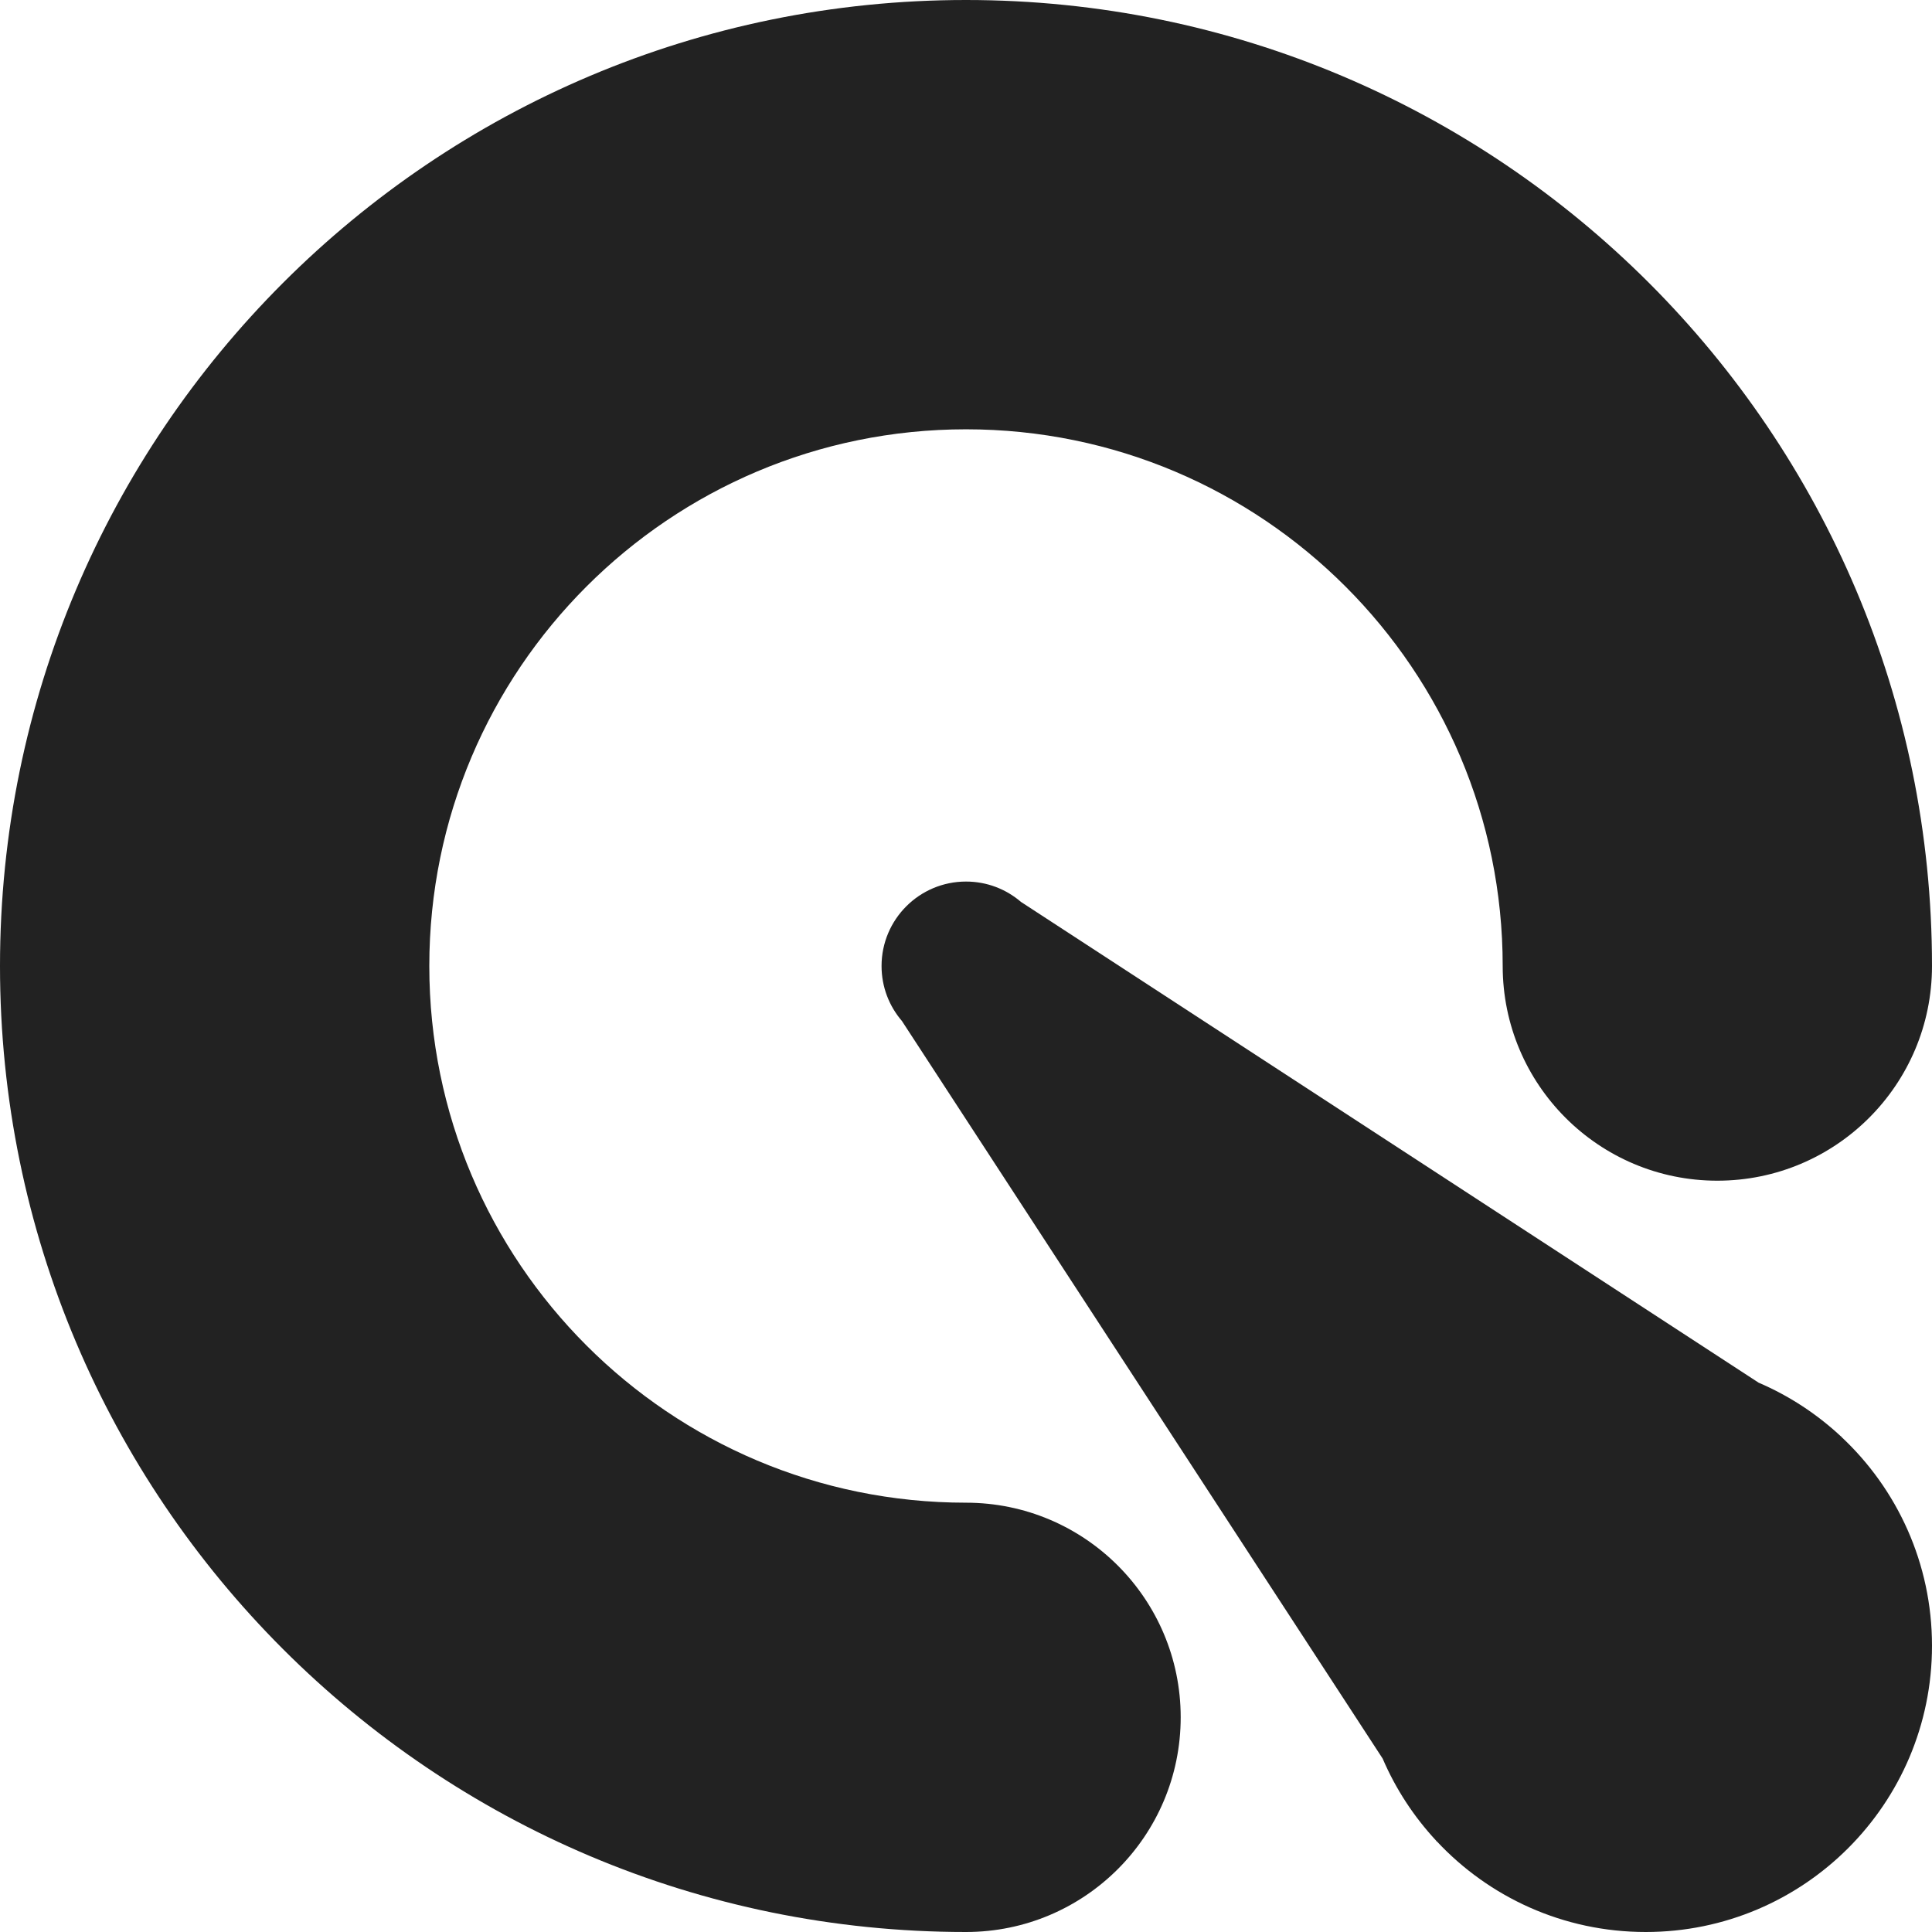
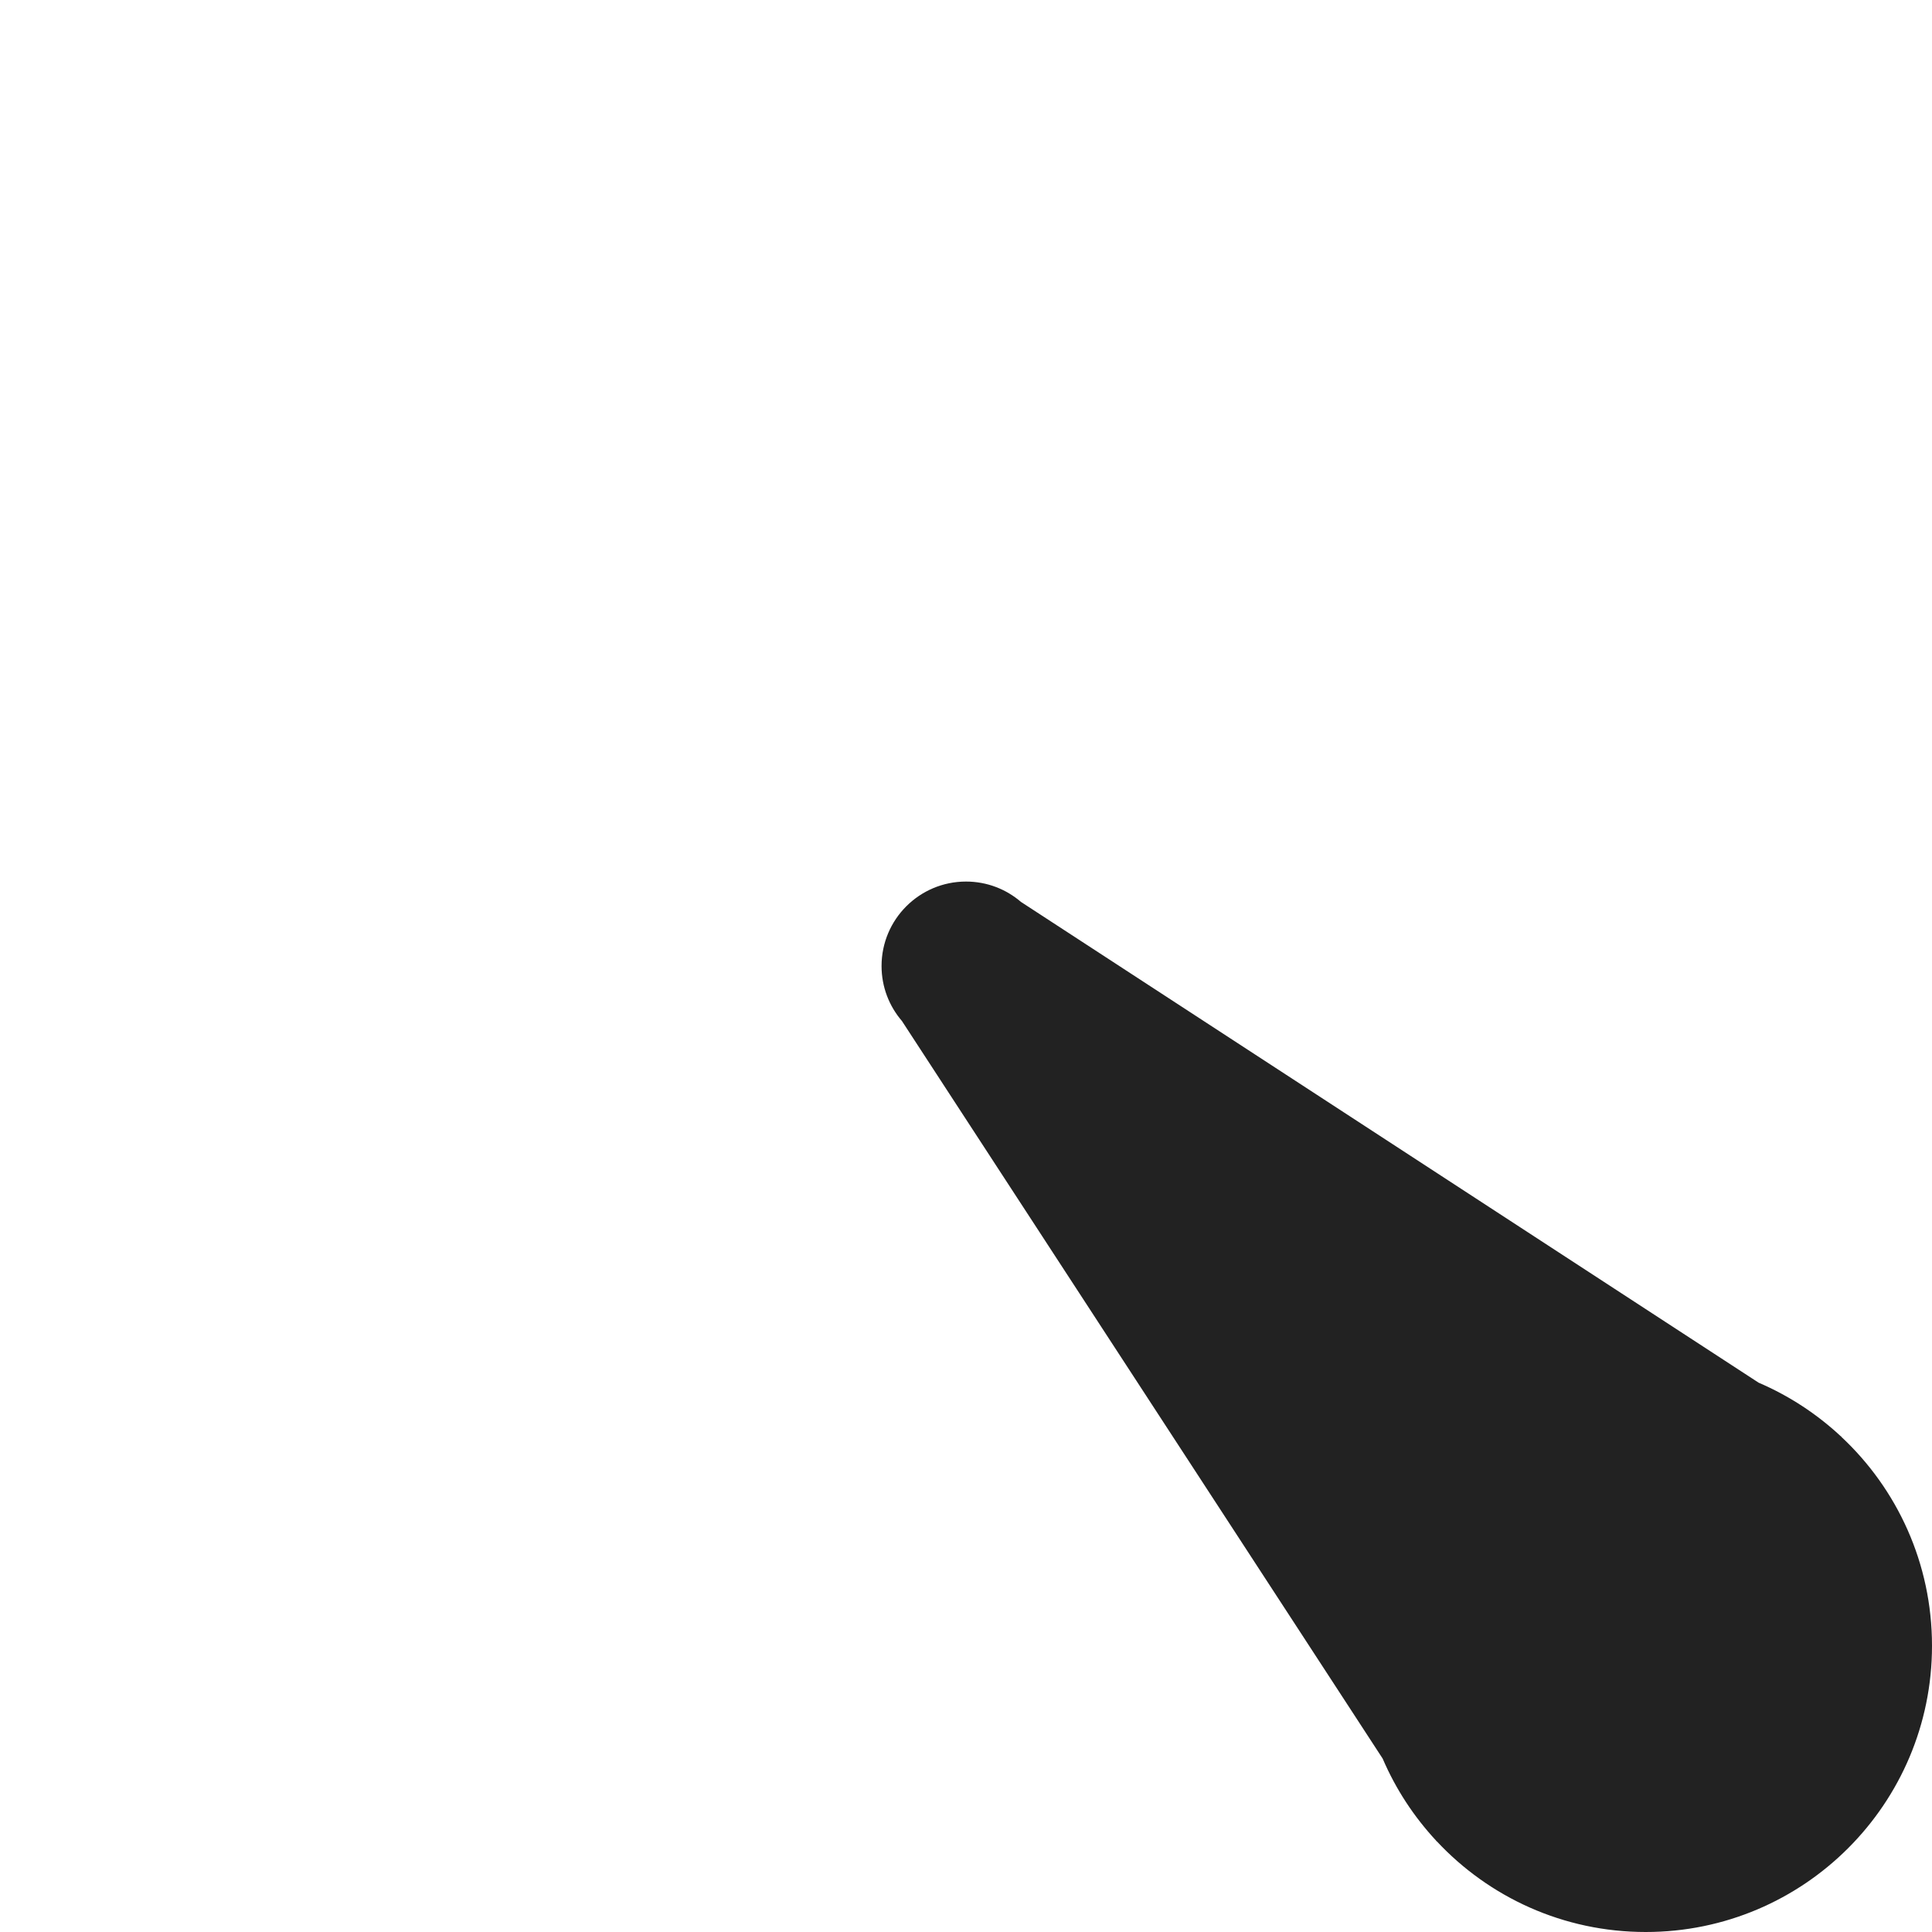
<svg xmlns="http://www.w3.org/2000/svg" width="24" height="24" viewBox="0 0 24 24" fill="none">
-   <path d="M5.333 12C5.333 8.318 8.318 5.333 12 5.333C15.682 5.333 18.667 8.318 18.667 12C18.667 13.473 19.861 14.667 21.333 14.667C22.806 14.667 24 13.473 24 12C24 5.373 18.627 0 12 0C5.373 0 0 5.373 0 12C0 18.627 5.373 24 12 24C13.473 24 14.667 22.806 14.667 21.333C14.667 19.861 13.473 18.667 12 18.667C8.318 18.667 5.333 15.682 5.333 12Z" fill="#222222" />
-   <path d="M20.444 24C22.408 24 24 22.408 24 20.444C24 19.42 23.567 18.496 22.873 17.848L22.875 17.846L22.865 17.84C22.568 17.564 22.224 17.338 21.846 17.176L12.683 11.204C12.499 11.046 12.261 10.951 12 10.951C11.421 10.951 10.951 11.421 10.951 12C10.951 12.261 11.046 12.499 11.204 12.683L17.176 21.846C17.338 22.224 17.564 22.568 17.84 22.865L17.846 22.875L17.848 22.873C18.496 23.567 19.42 24 20.444 24Z" fill="#222222" />
+   <path d="M20.444 24C22.408 24 24 22.408 24 20.444C24 19.42 23.567 18.496 22.873 17.848L22.875 17.846L22.865 17.84C22.568 17.564 22.224 17.338 21.846 17.176L12.683 11.204C12.499 11.046 12.261 10.951 12 10.951C11.421 10.951 10.951 11.421 10.951 12C10.951 12.261 11.046 12.499 11.204 12.683L17.176 21.846C17.338 22.224 17.564 22.568 17.84 22.865L17.846 22.875L17.848 22.873C18.496 23.567 19.42 24 20.444 24" fill="#222222" />
</svg>